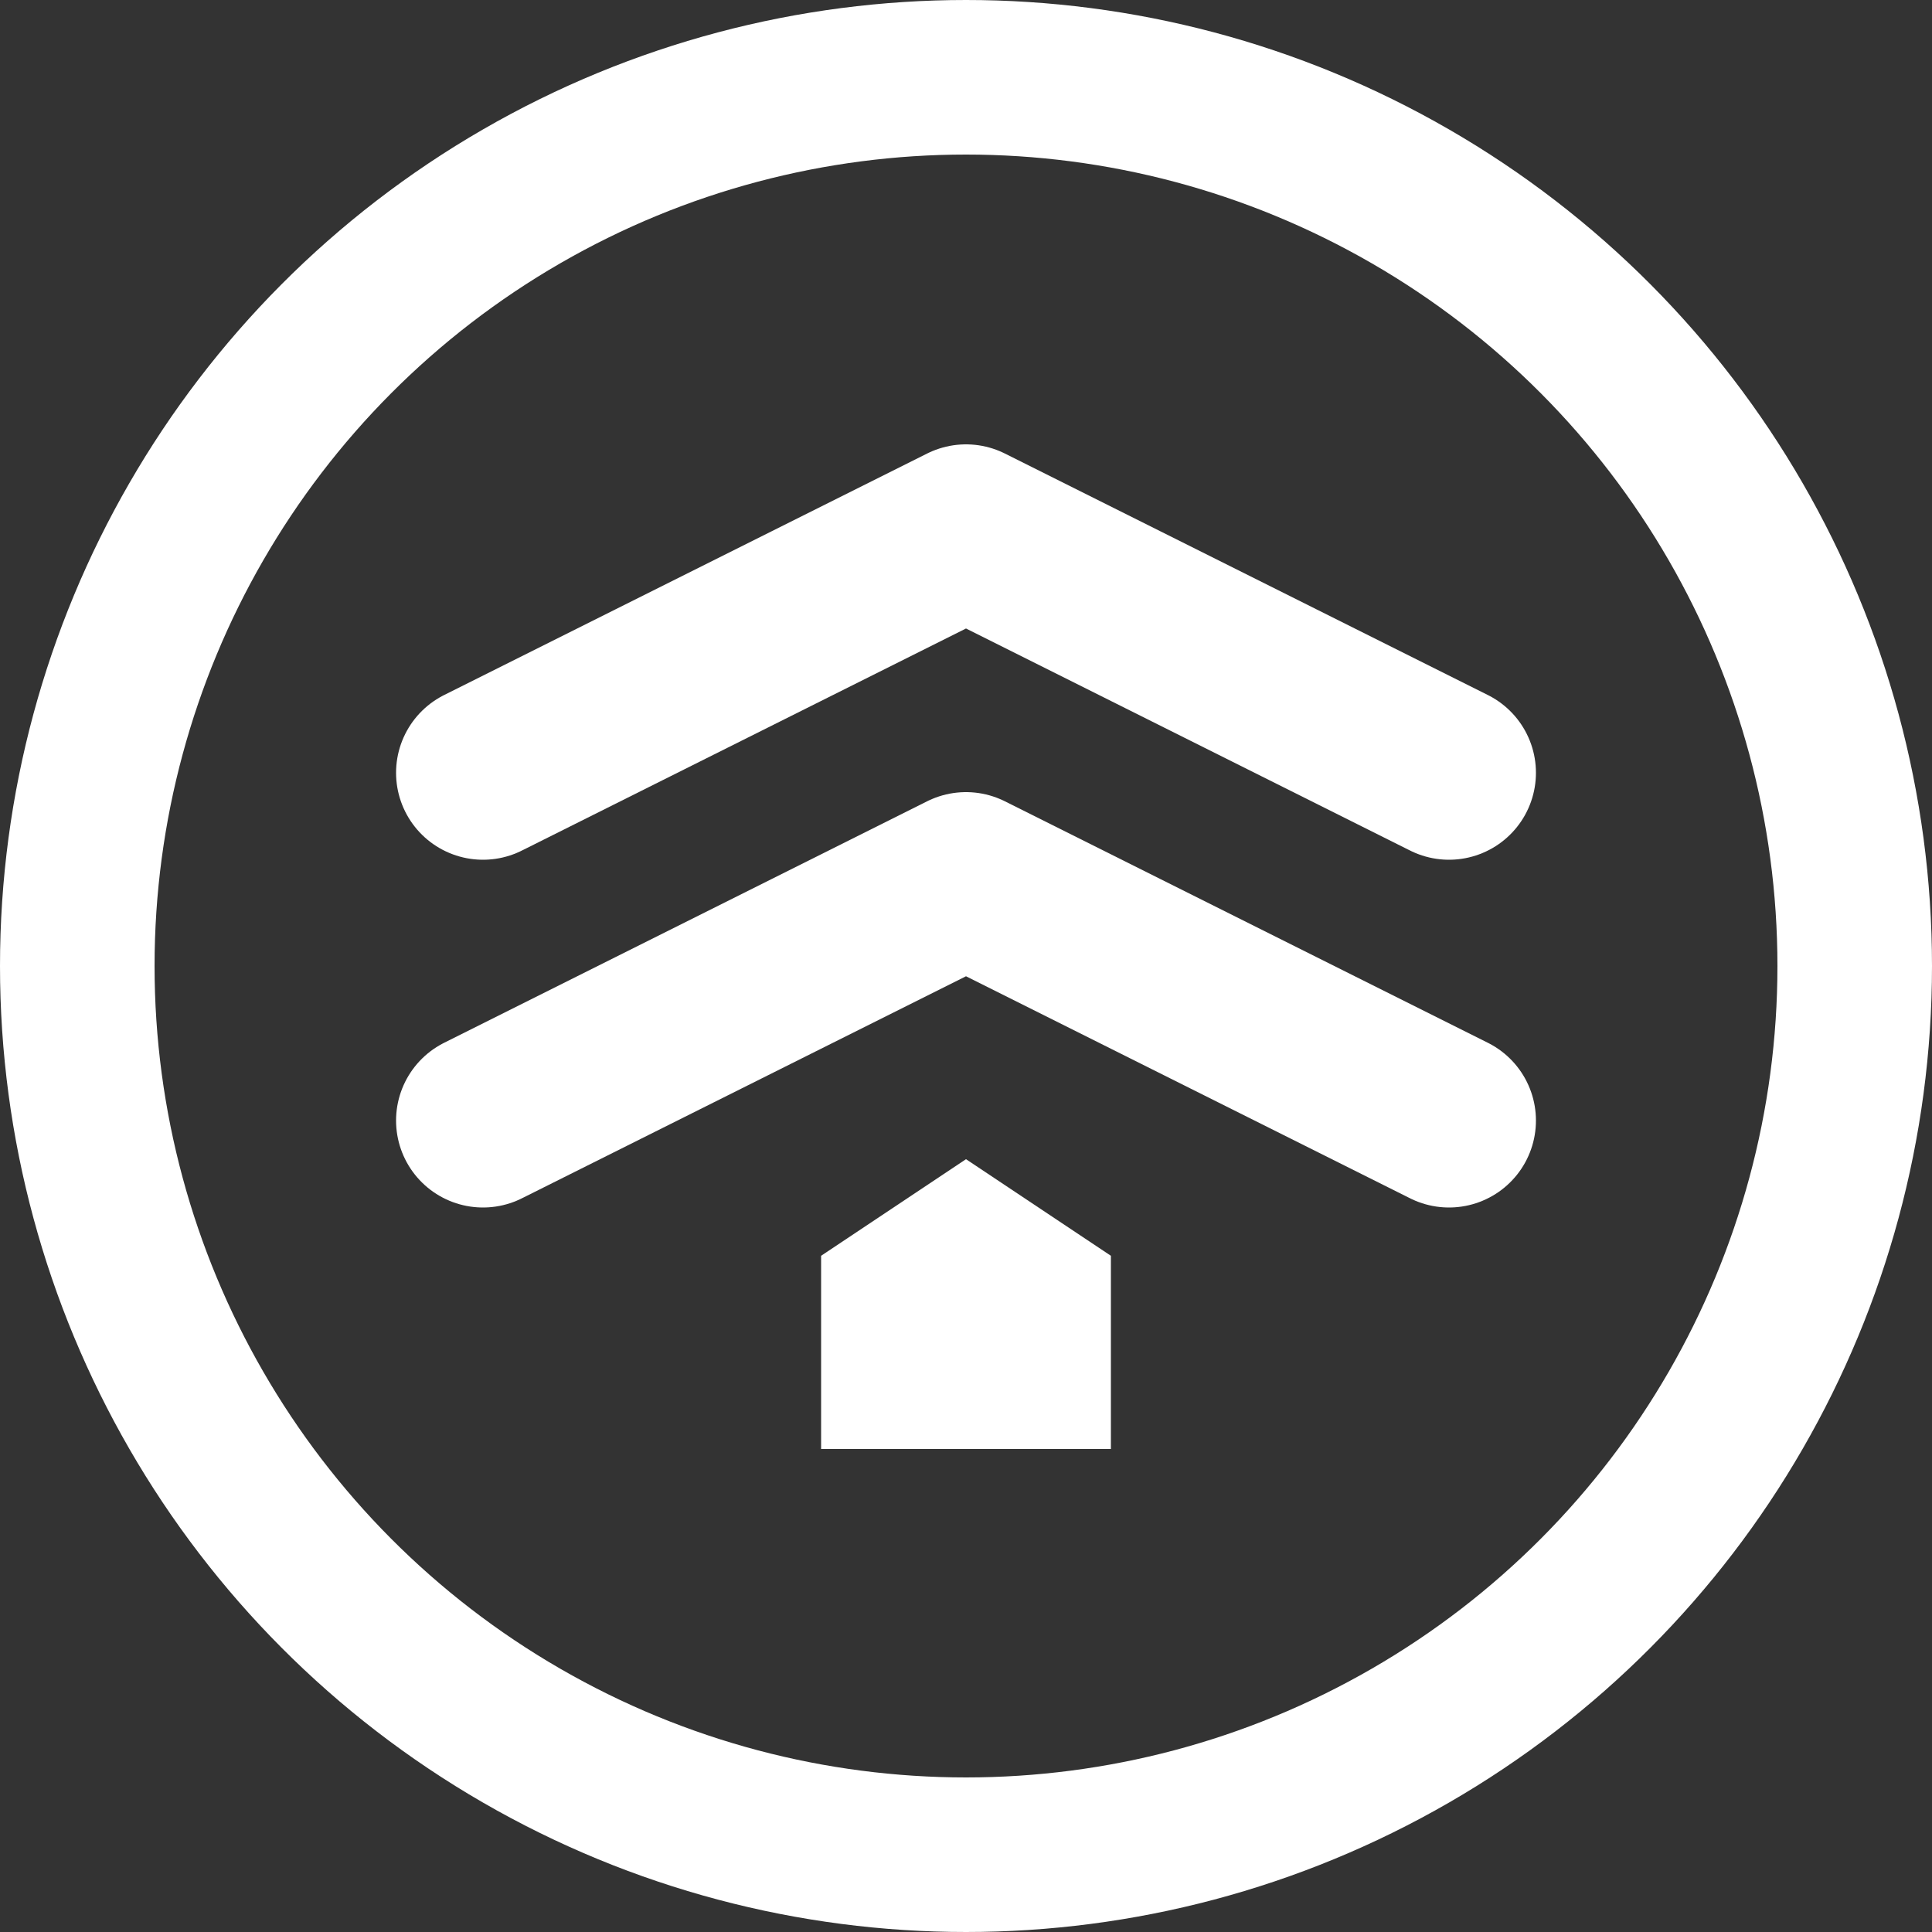
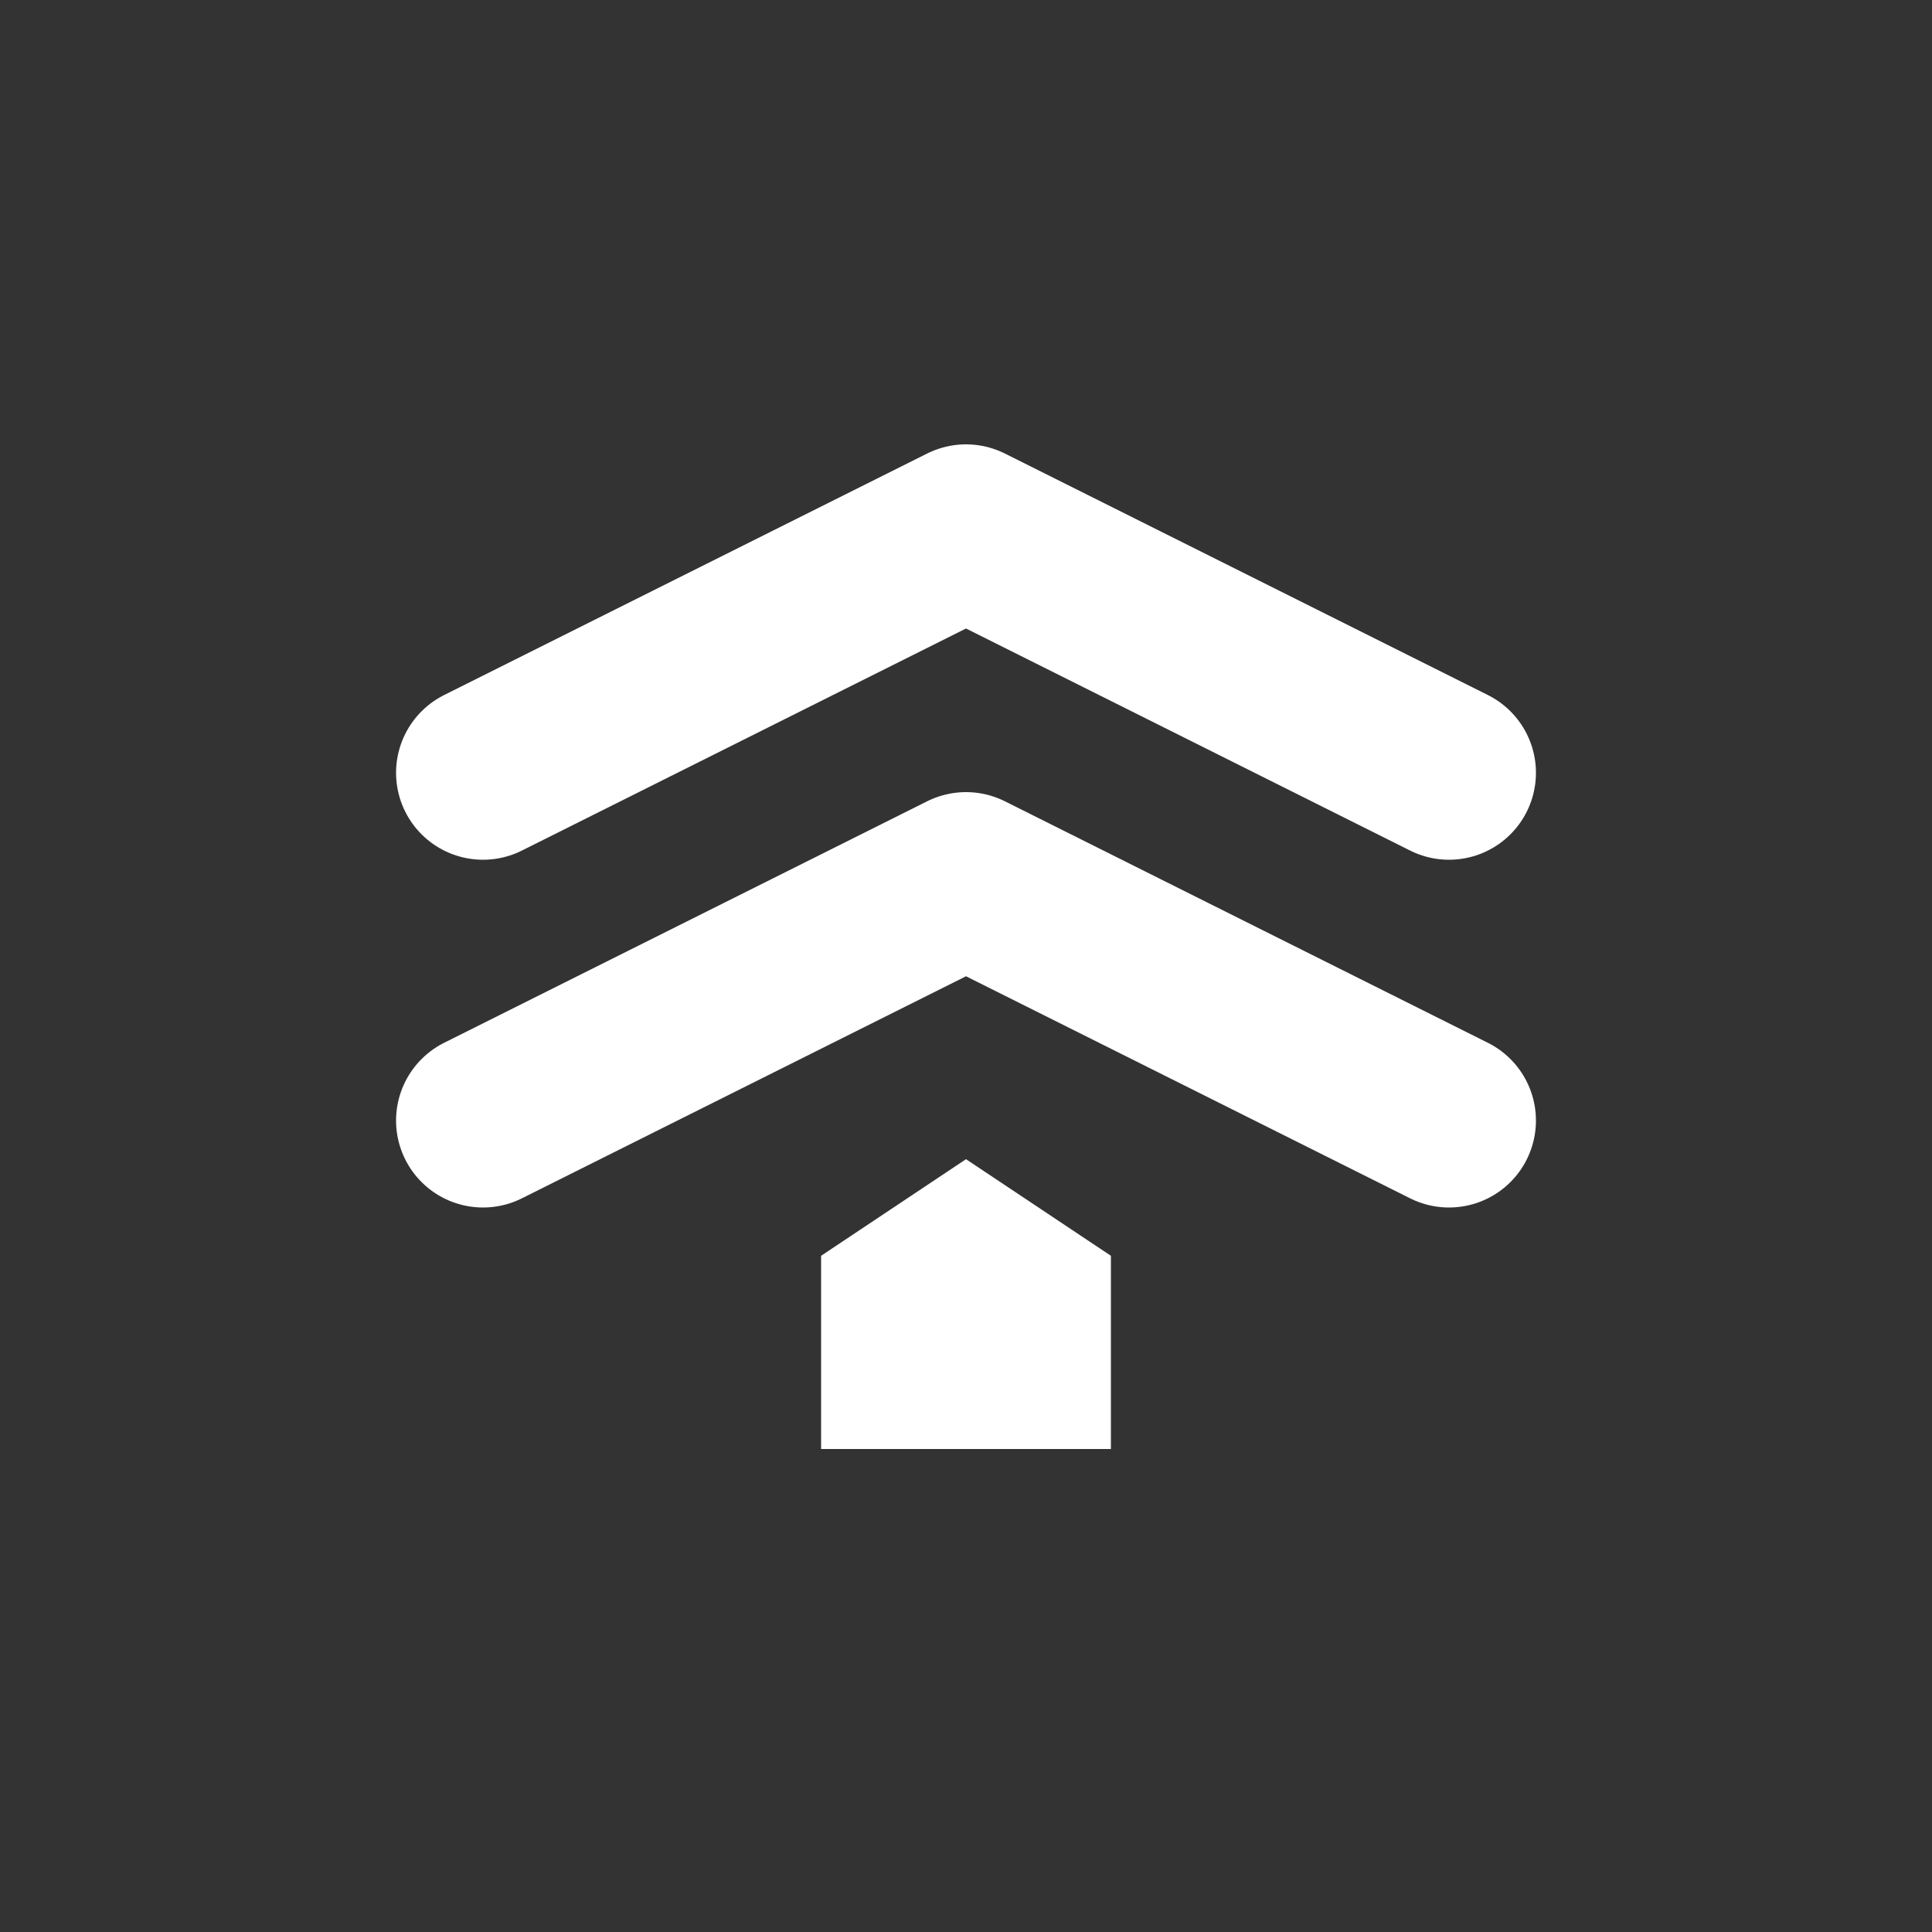
<svg xmlns="http://www.w3.org/2000/svg" viewBox="0 0 200 200">
  <rect x="0" y="0" width="200" height="200" fill="#333333" stroke="none" />
-   <circle cx="100" cy="100" r="92" fill="none" stroke="#fff" stroke-width="16" />
  <polyline points="50,80 100,55 150,80" fill="none" stroke="#fff" stroke-width="18" stroke-linecap="round" stroke-linejoin="round" />
  <polyline points="50,116 100,91 150,116" fill="none" stroke="#fff" stroke-width="18" stroke-linecap="round" stroke-linejoin="round" />
  <polygon points="100,120 115,130 115,150 85,150 85,130" fill="#fff" />
</svg>